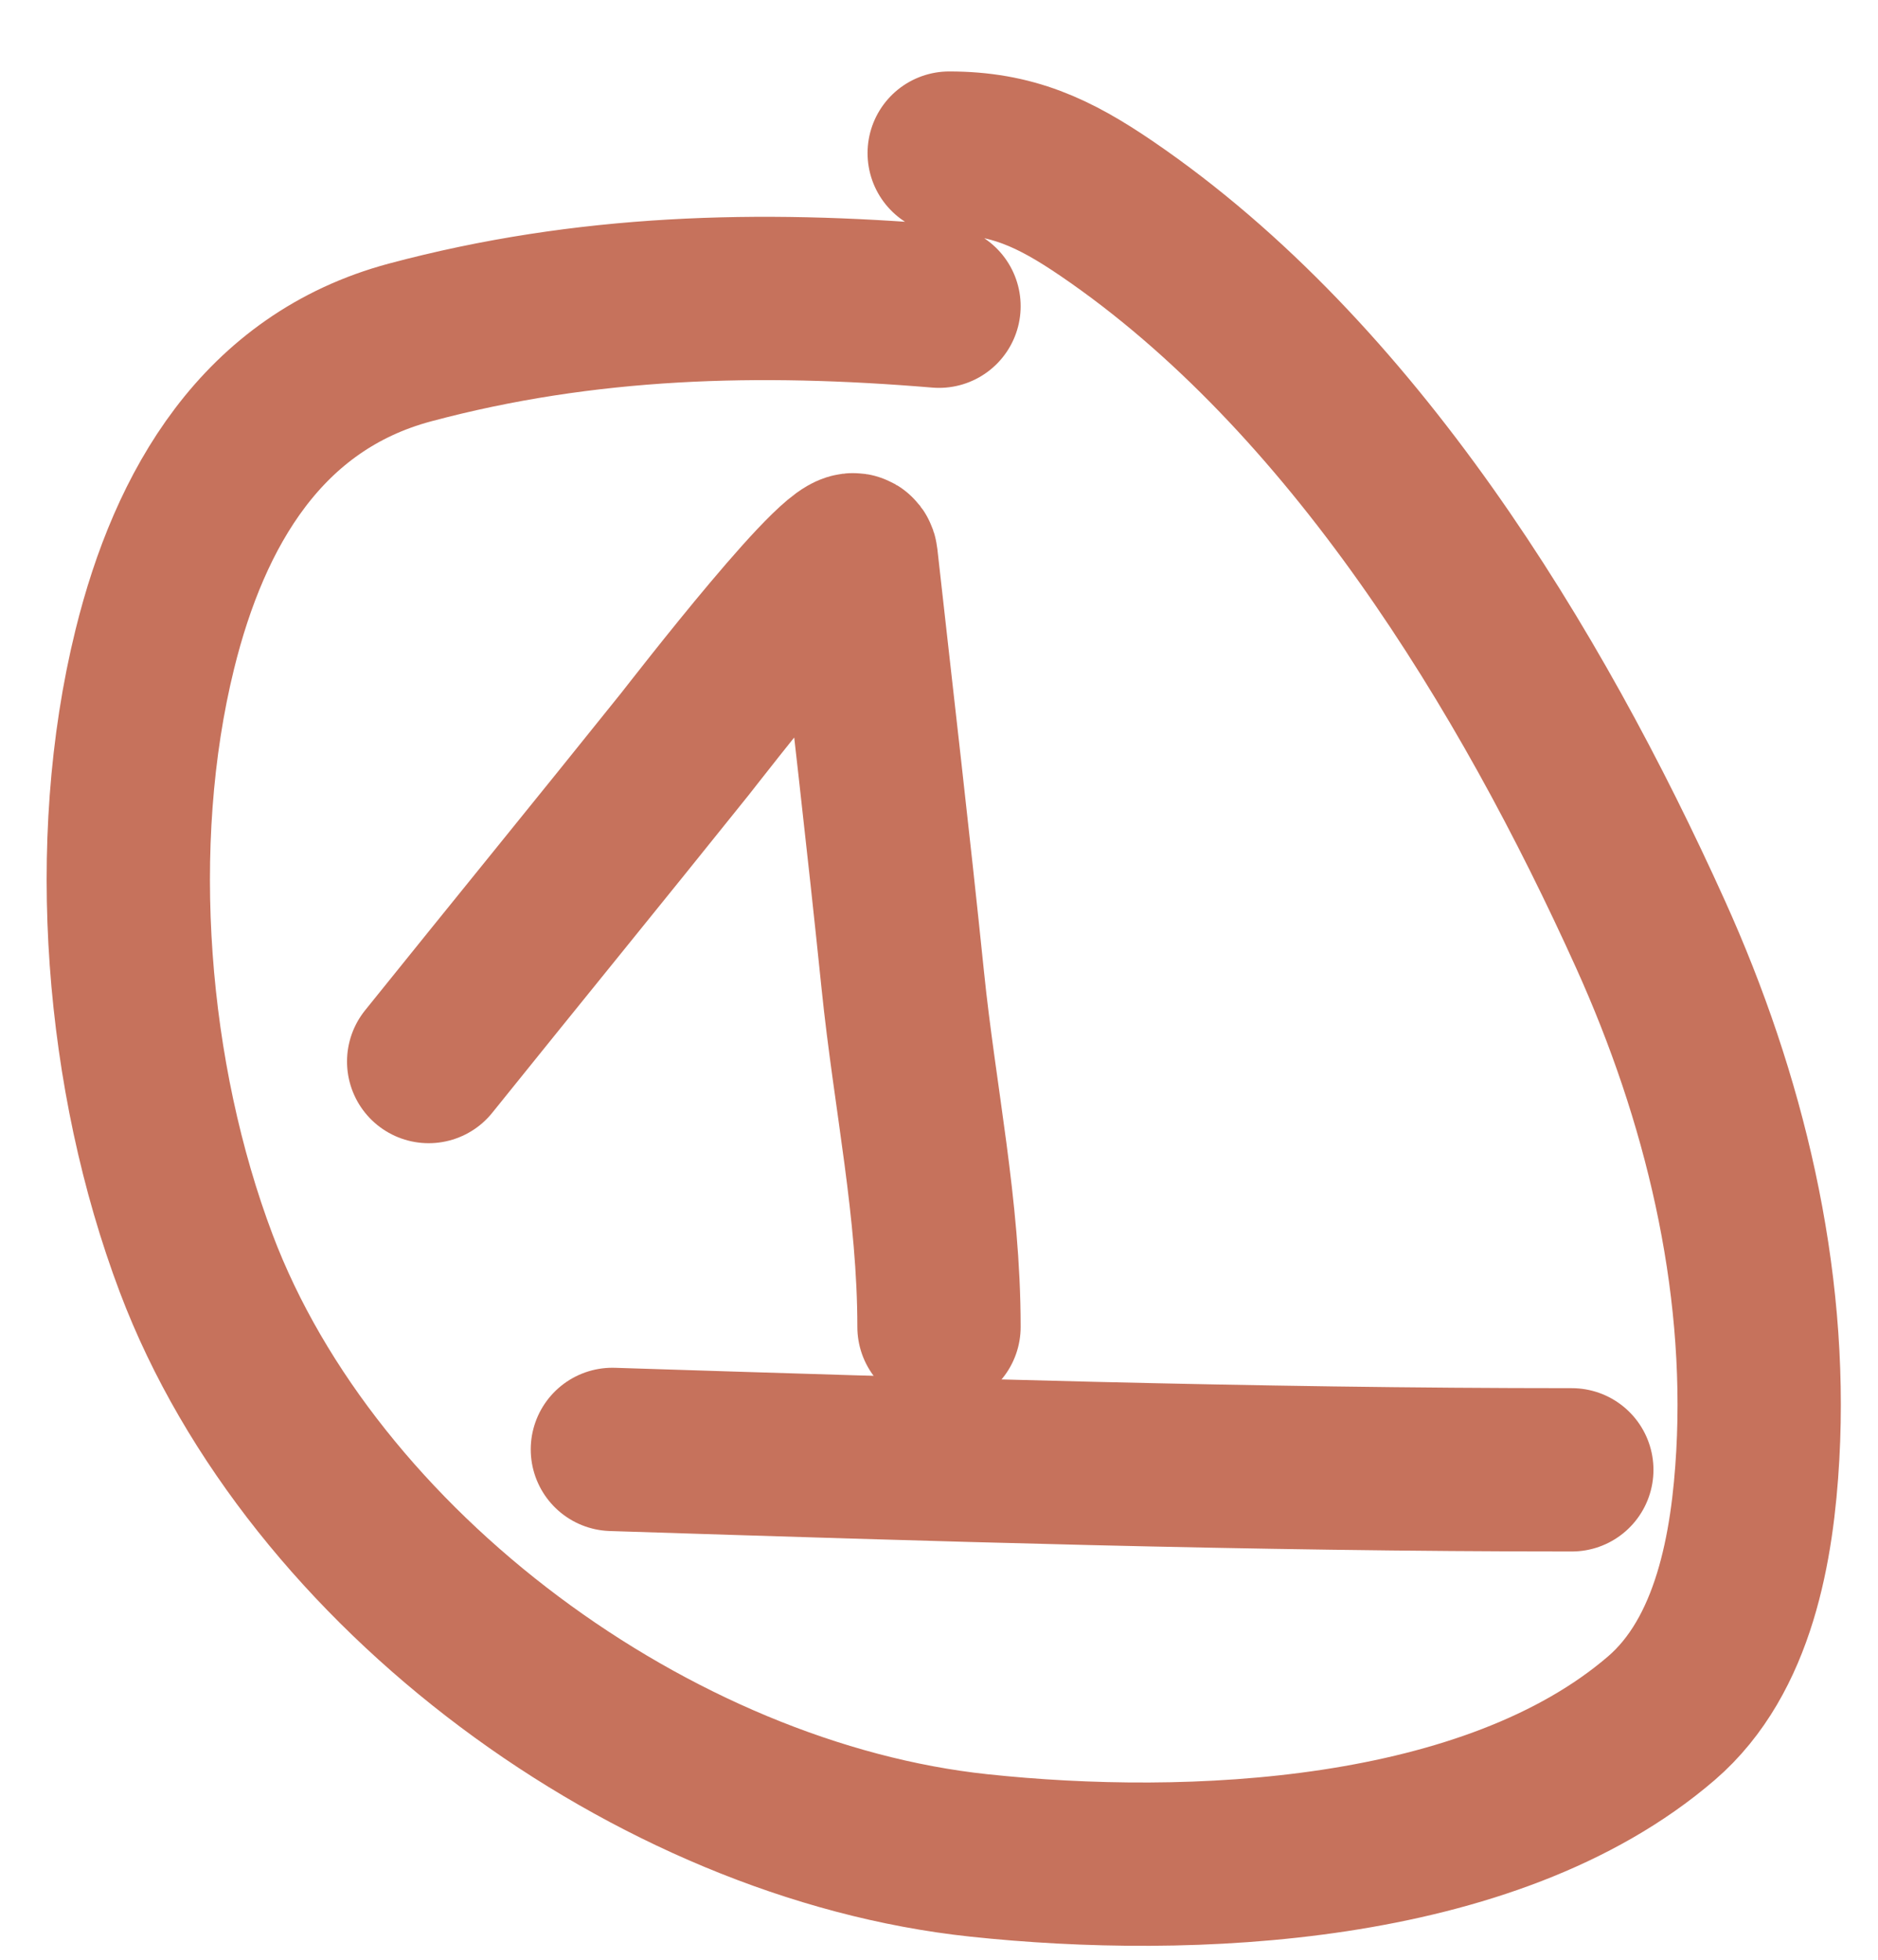
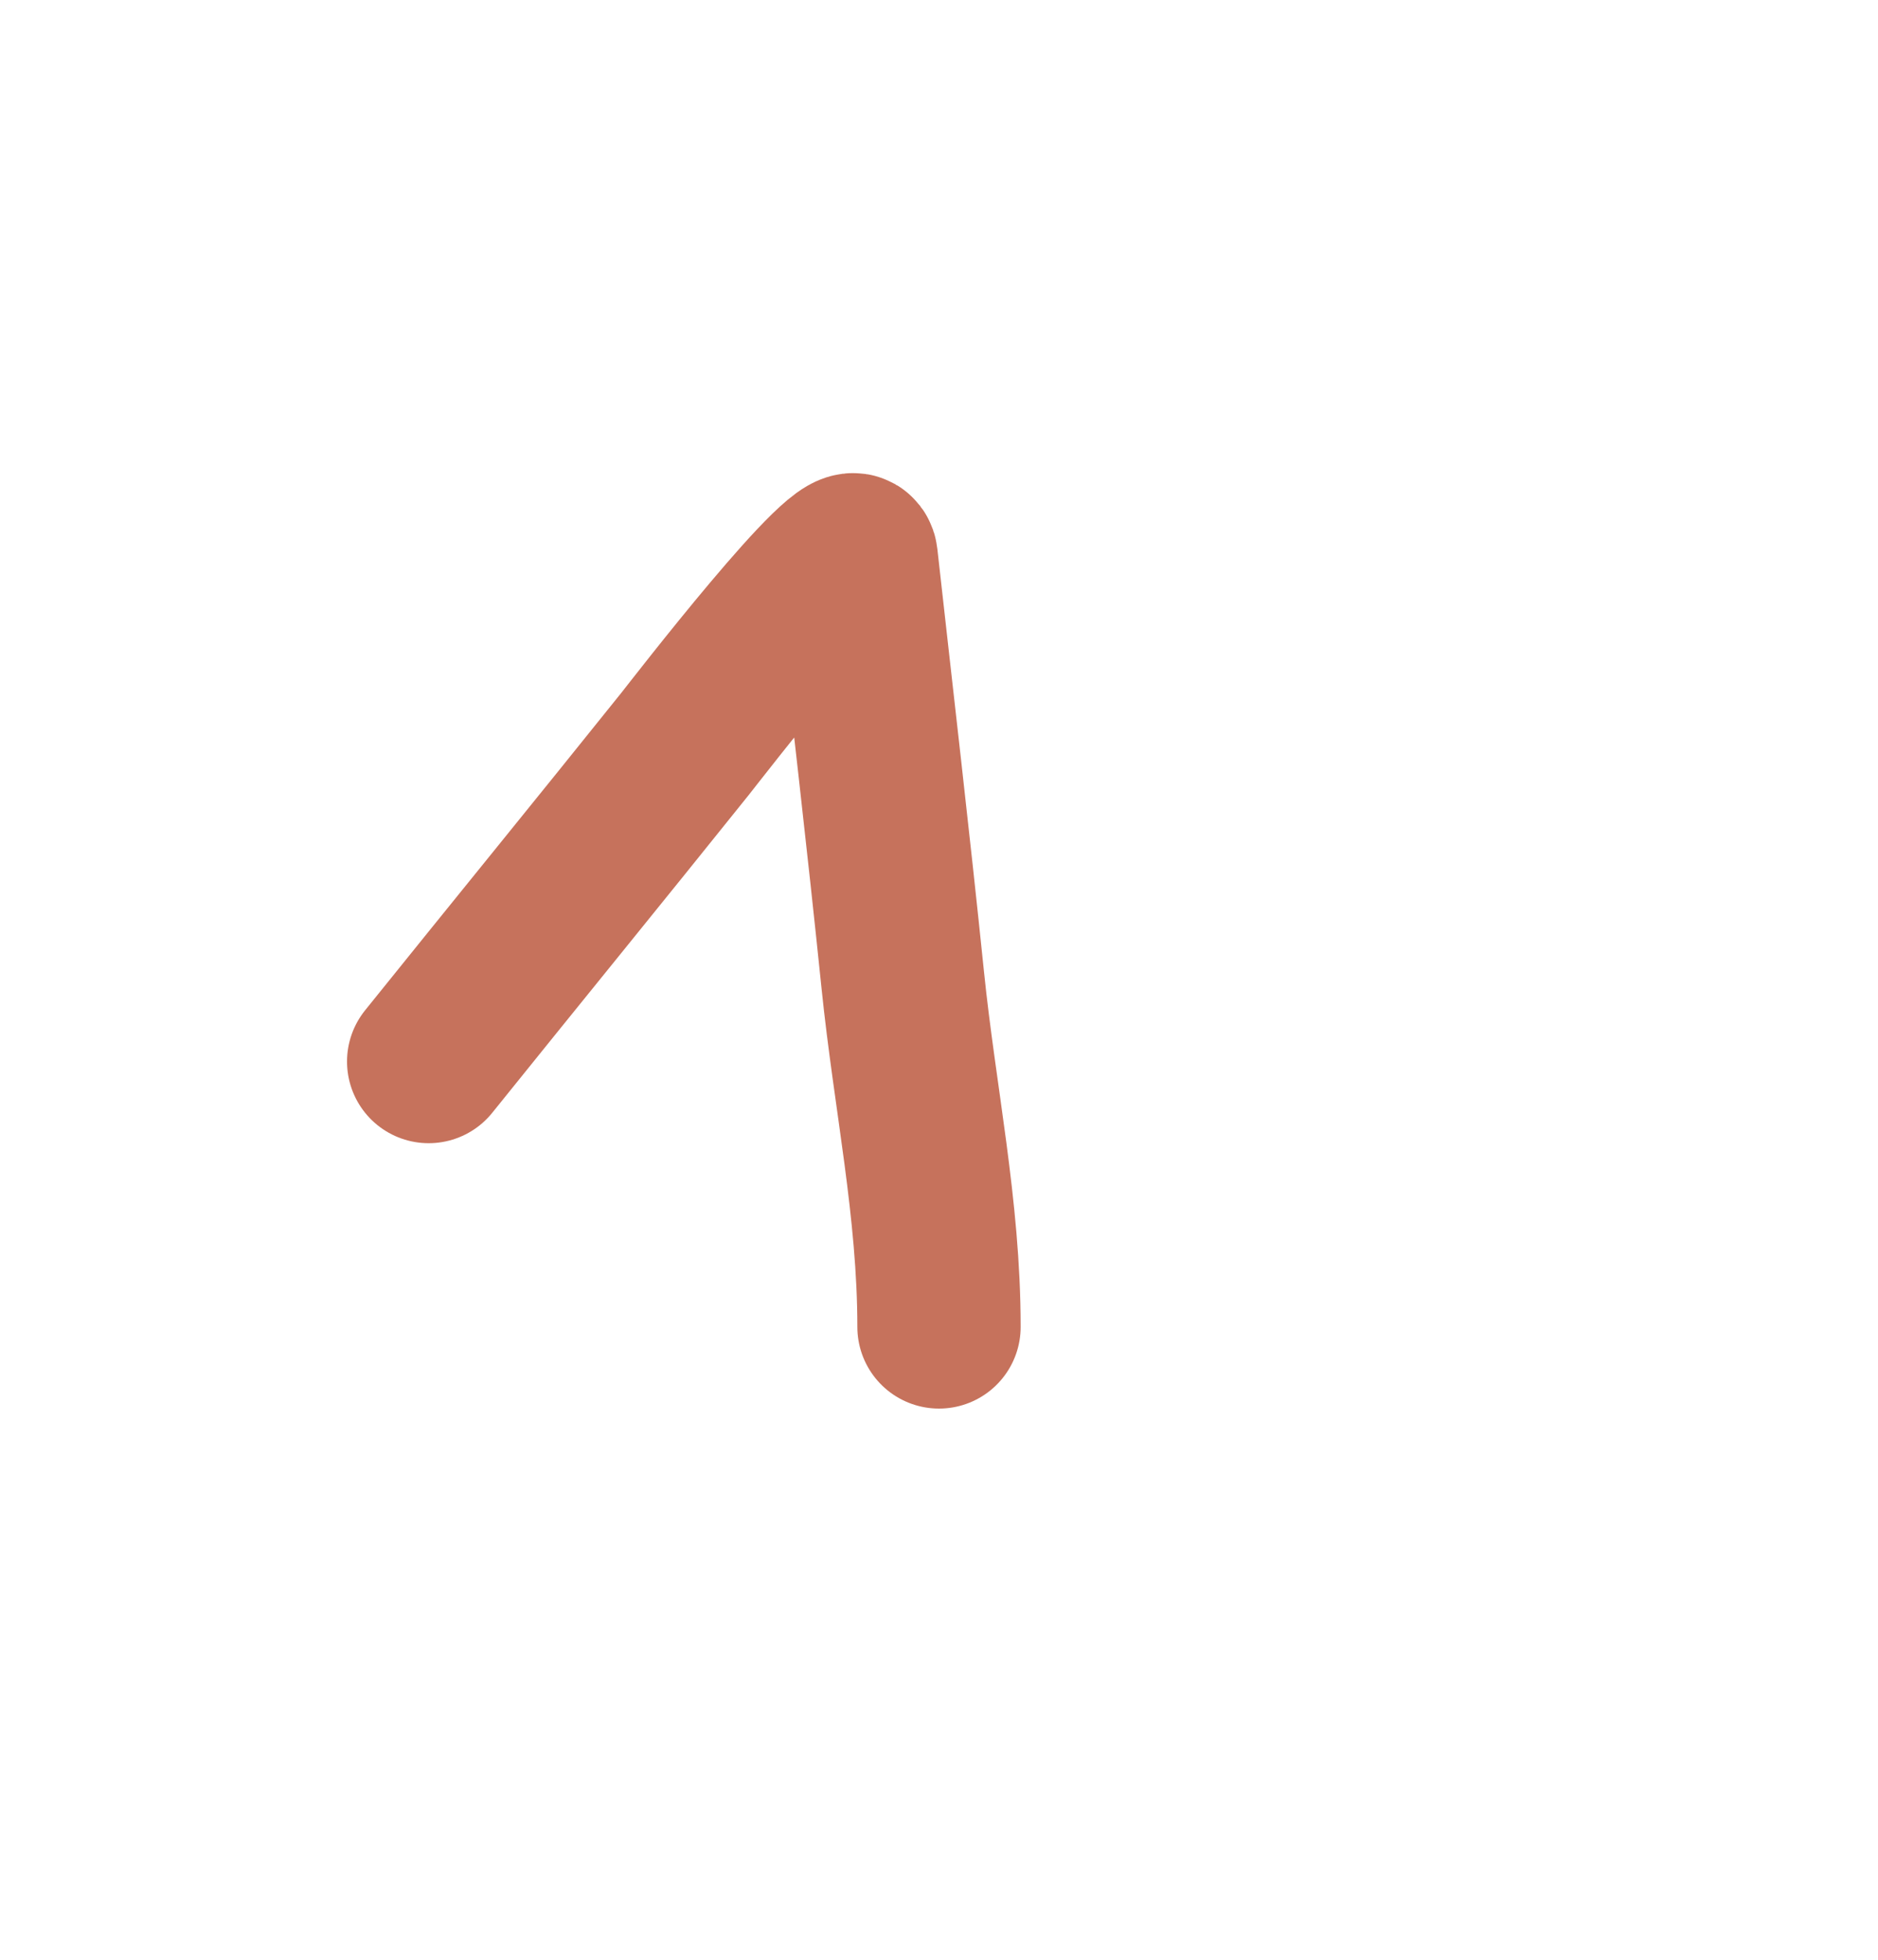
<svg xmlns="http://www.w3.org/2000/svg" width="23" height="24" viewBox="0 0 23 24" fill="none">
  <path d="M5.25 13C6.294 11.702 7.347 10.411 8.389 9.111C8.501 8.971 10.444 6.451 10.486 6.833C10.677 8.553 10.879 10.275 11.056 12C11.204 13.447 11.5 14.798 11.5 16.25" stroke="#C6725C" stroke-width="2" stroke-linecap="round" />
-   <path d="M7.5 17.75C11.417 17.875 15.331 18 19.25 18" stroke="#C6725C" stroke-width="2" stroke-linecap="round" />
-   <path d="M11.5 3.75C9.298 3.566 7.178 3.617 5.021 4.194C3.215 4.678 2.323 6.22 1.896 7.951C1.308 10.333 1.543 13.195 2.403 15.472C3.825 19.237 8.016 22.299 11.986 22.722C14.558 22.997 18.251 22.845 20.347 21.042C21.241 20.273 21.466 18.932 21.528 17.819C21.649 15.63 21.112 13.43 20.215 11.444C18.746 8.192 16.56 4.604 13.556 2.556C12.905 2.112 12.391 1.875 11.625 1.875" stroke="#C6725C" stroke-width="2" stroke-linecap="round" />
</svg>